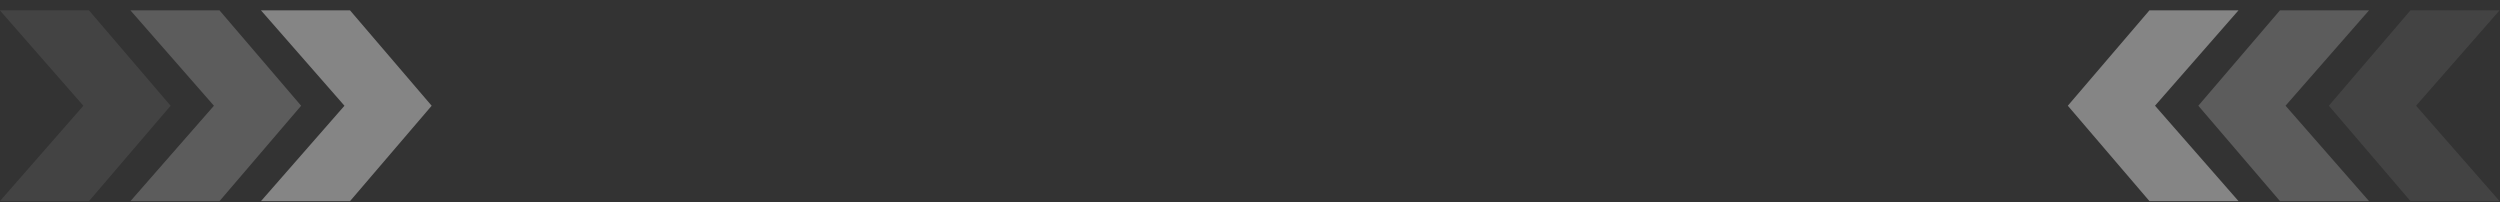
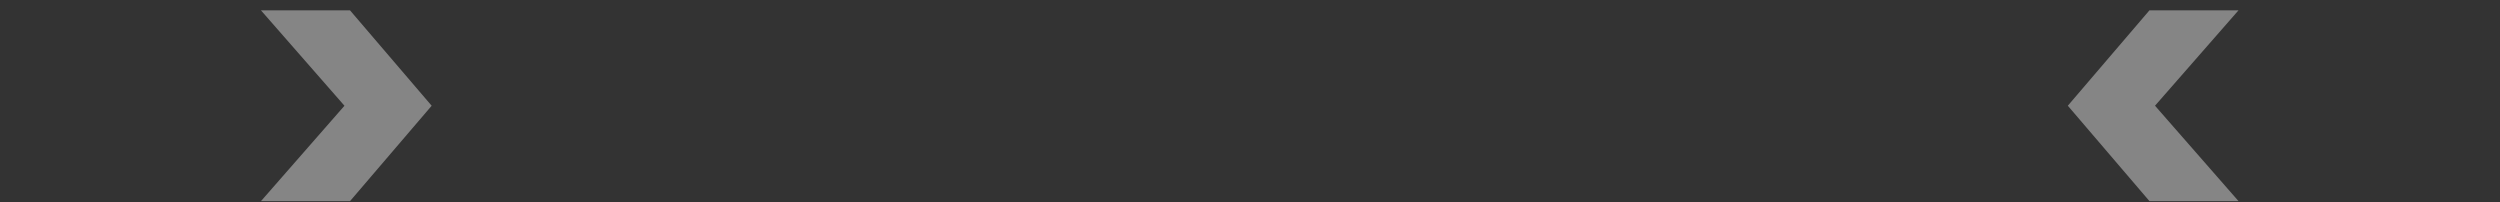
<svg xmlns="http://www.w3.org/2000/svg" width="198" height="16" viewBox="0 0 198 16" fill="none">
  <rect x="0" y="0" width="198" height="16" fill="#333333" stroke="none" />
  <g opacity="0.4">
-     <path opacity="0.5" d="M16.943 8.375L10.33 0.82L17.384 0.82L23.85 8.375L17.384 15.93L10.33 15.93L16.943 8.375Z" fill="white" />
-     <path opacity="0.2" d="M6.605 8.375L-0.008 0.82L7.046 0.82L13.512 8.375L7.046 15.93L-0.008 15.93L6.605 8.375Z" fill="white" />
    <path d="M27.281 8.375L20.668 0.82L27.722 0.82L34.188 8.375L27.722 15.93L20.668 15.93L27.281 8.375Z" fill="white" />
  </g>
  <g opacity="0.4">
-     <path opacity="0.5" d="M181.015 8.373L187.628 0.818L180.574 0.818L174.108 8.373L180.574 15.928L187.628 15.928L181.015 8.373Z" fill="white" />
-     <path opacity="0.2" d="M191.353 8.373L197.966 0.818L190.912 0.818L184.446 8.373L190.912 15.928L197.966 15.928L191.353 8.373Z" fill="white" />
    <path d="M170.677 8.373L177.29 0.818L170.236 0.818L163.771 8.373L170.236 15.928L177.29 15.928L170.677 8.373Z" fill="white" />
  </g>
</svg>